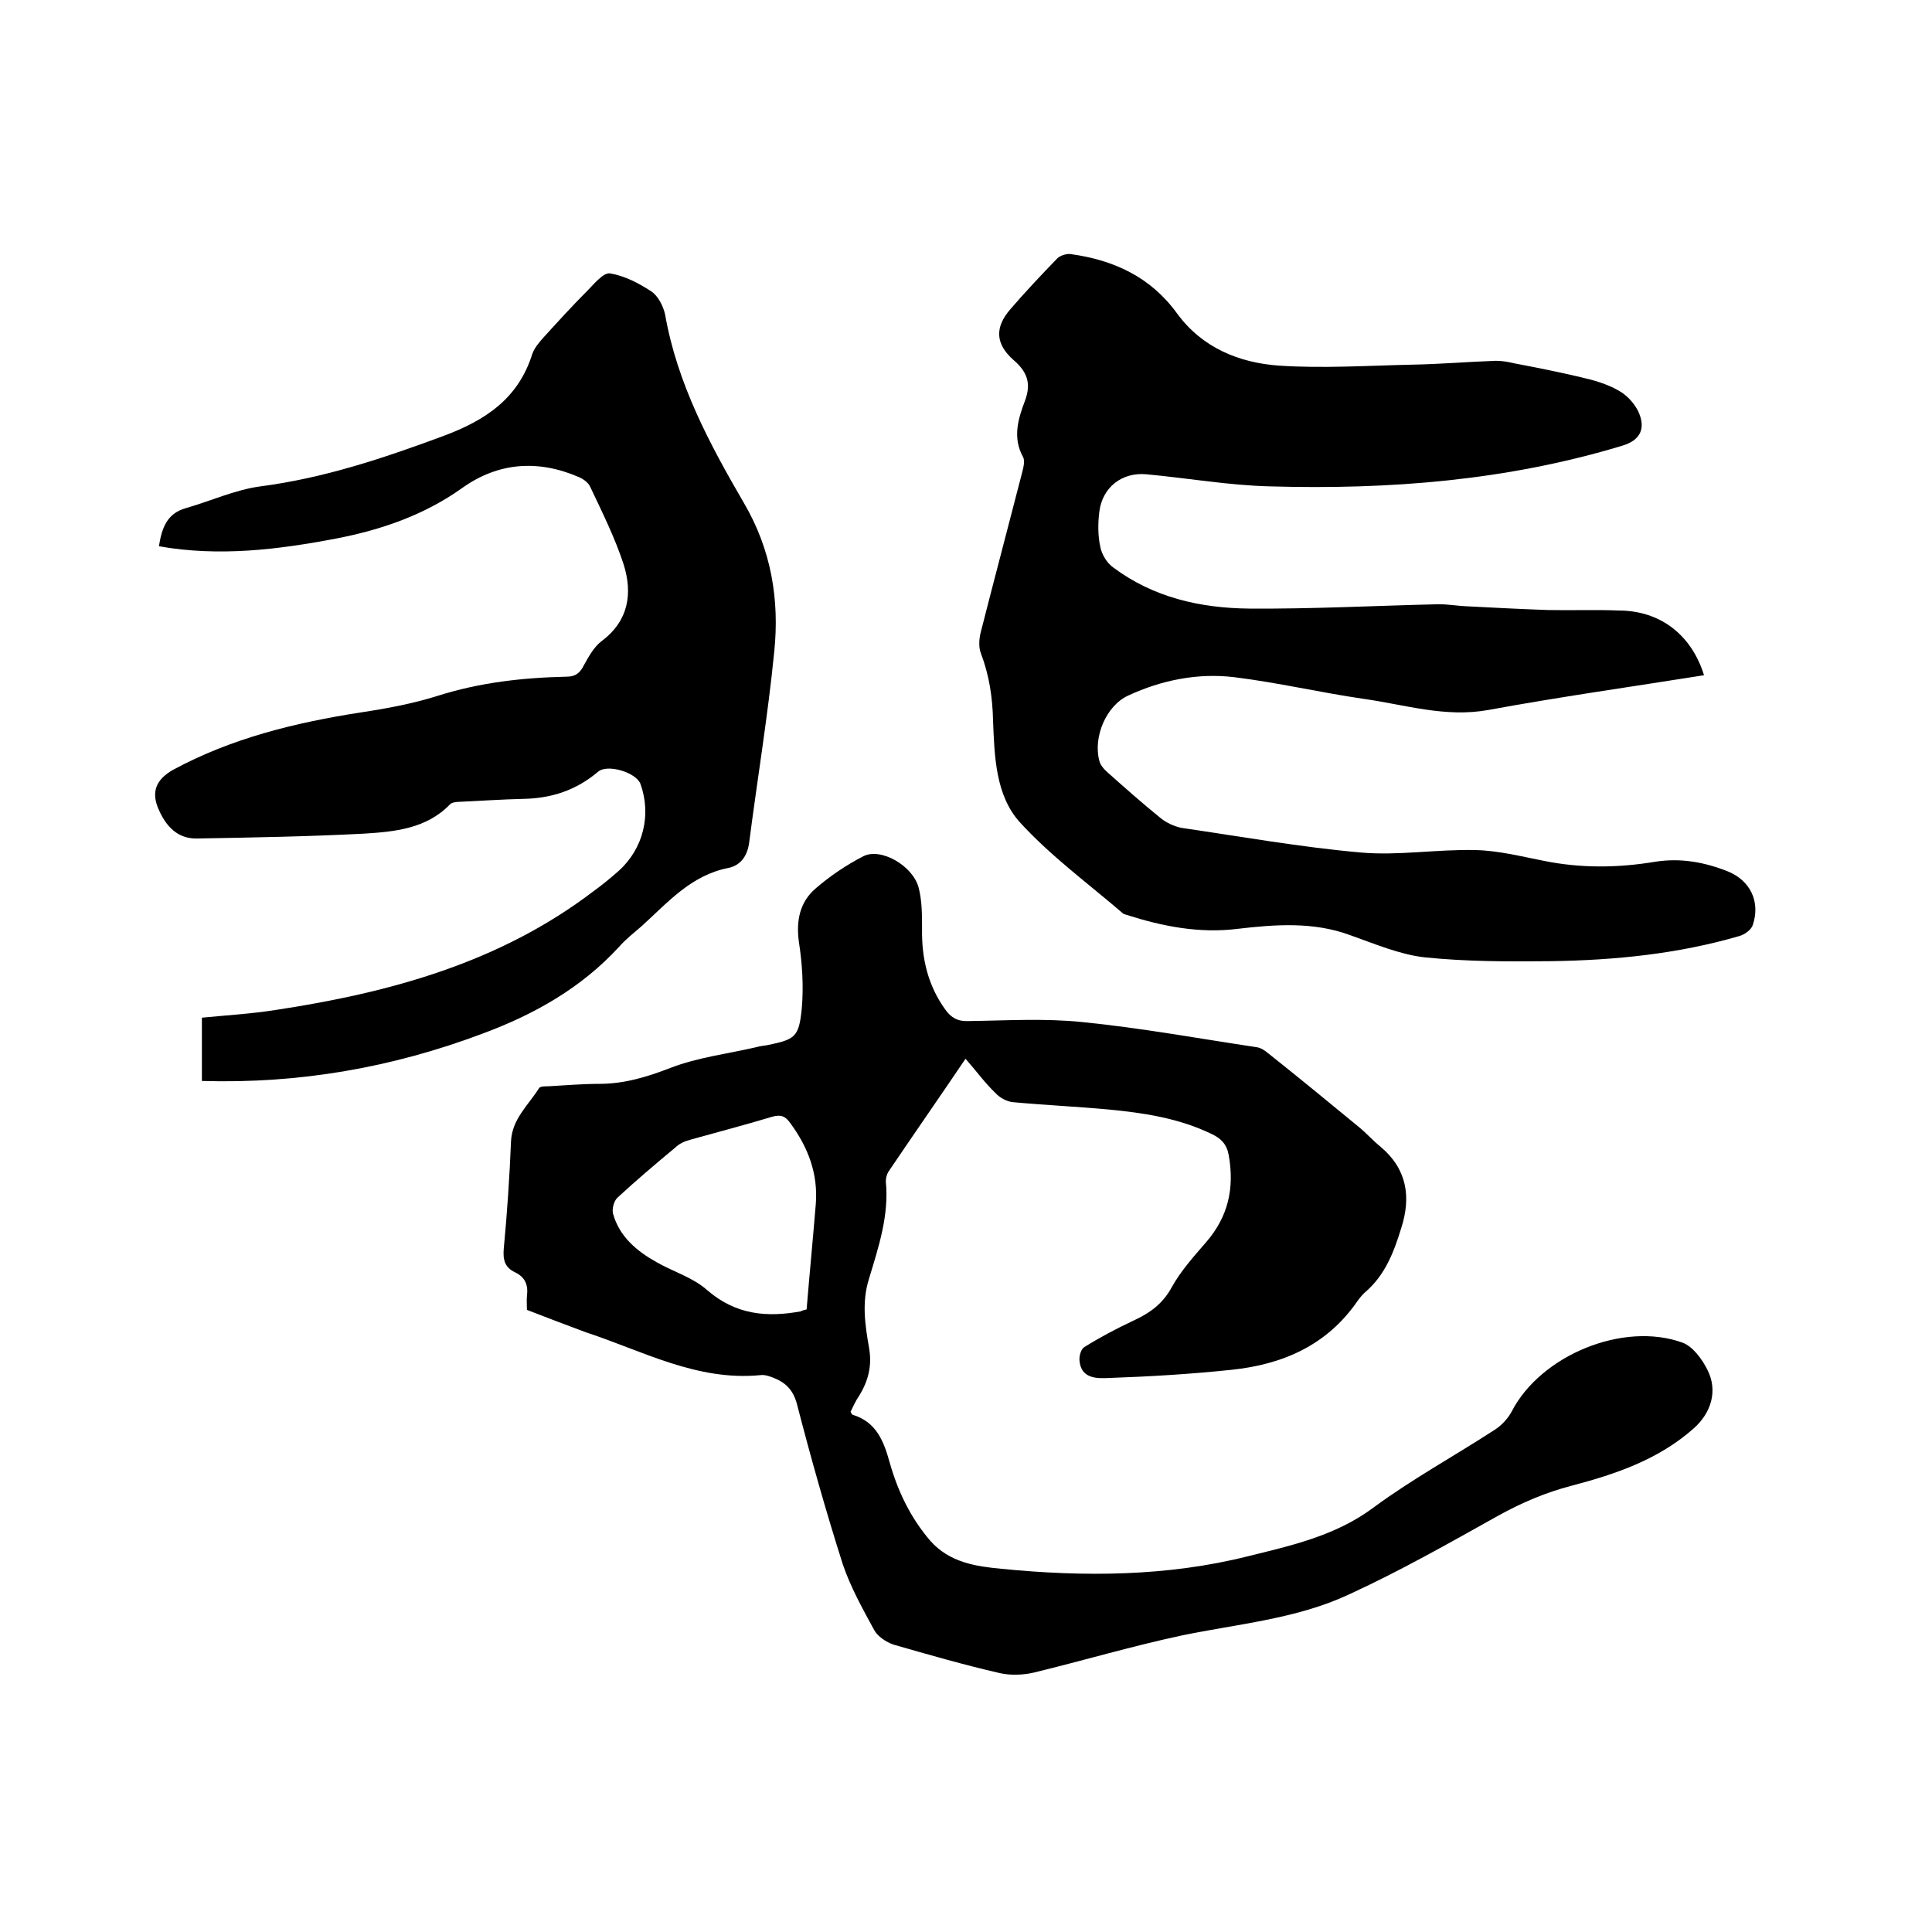
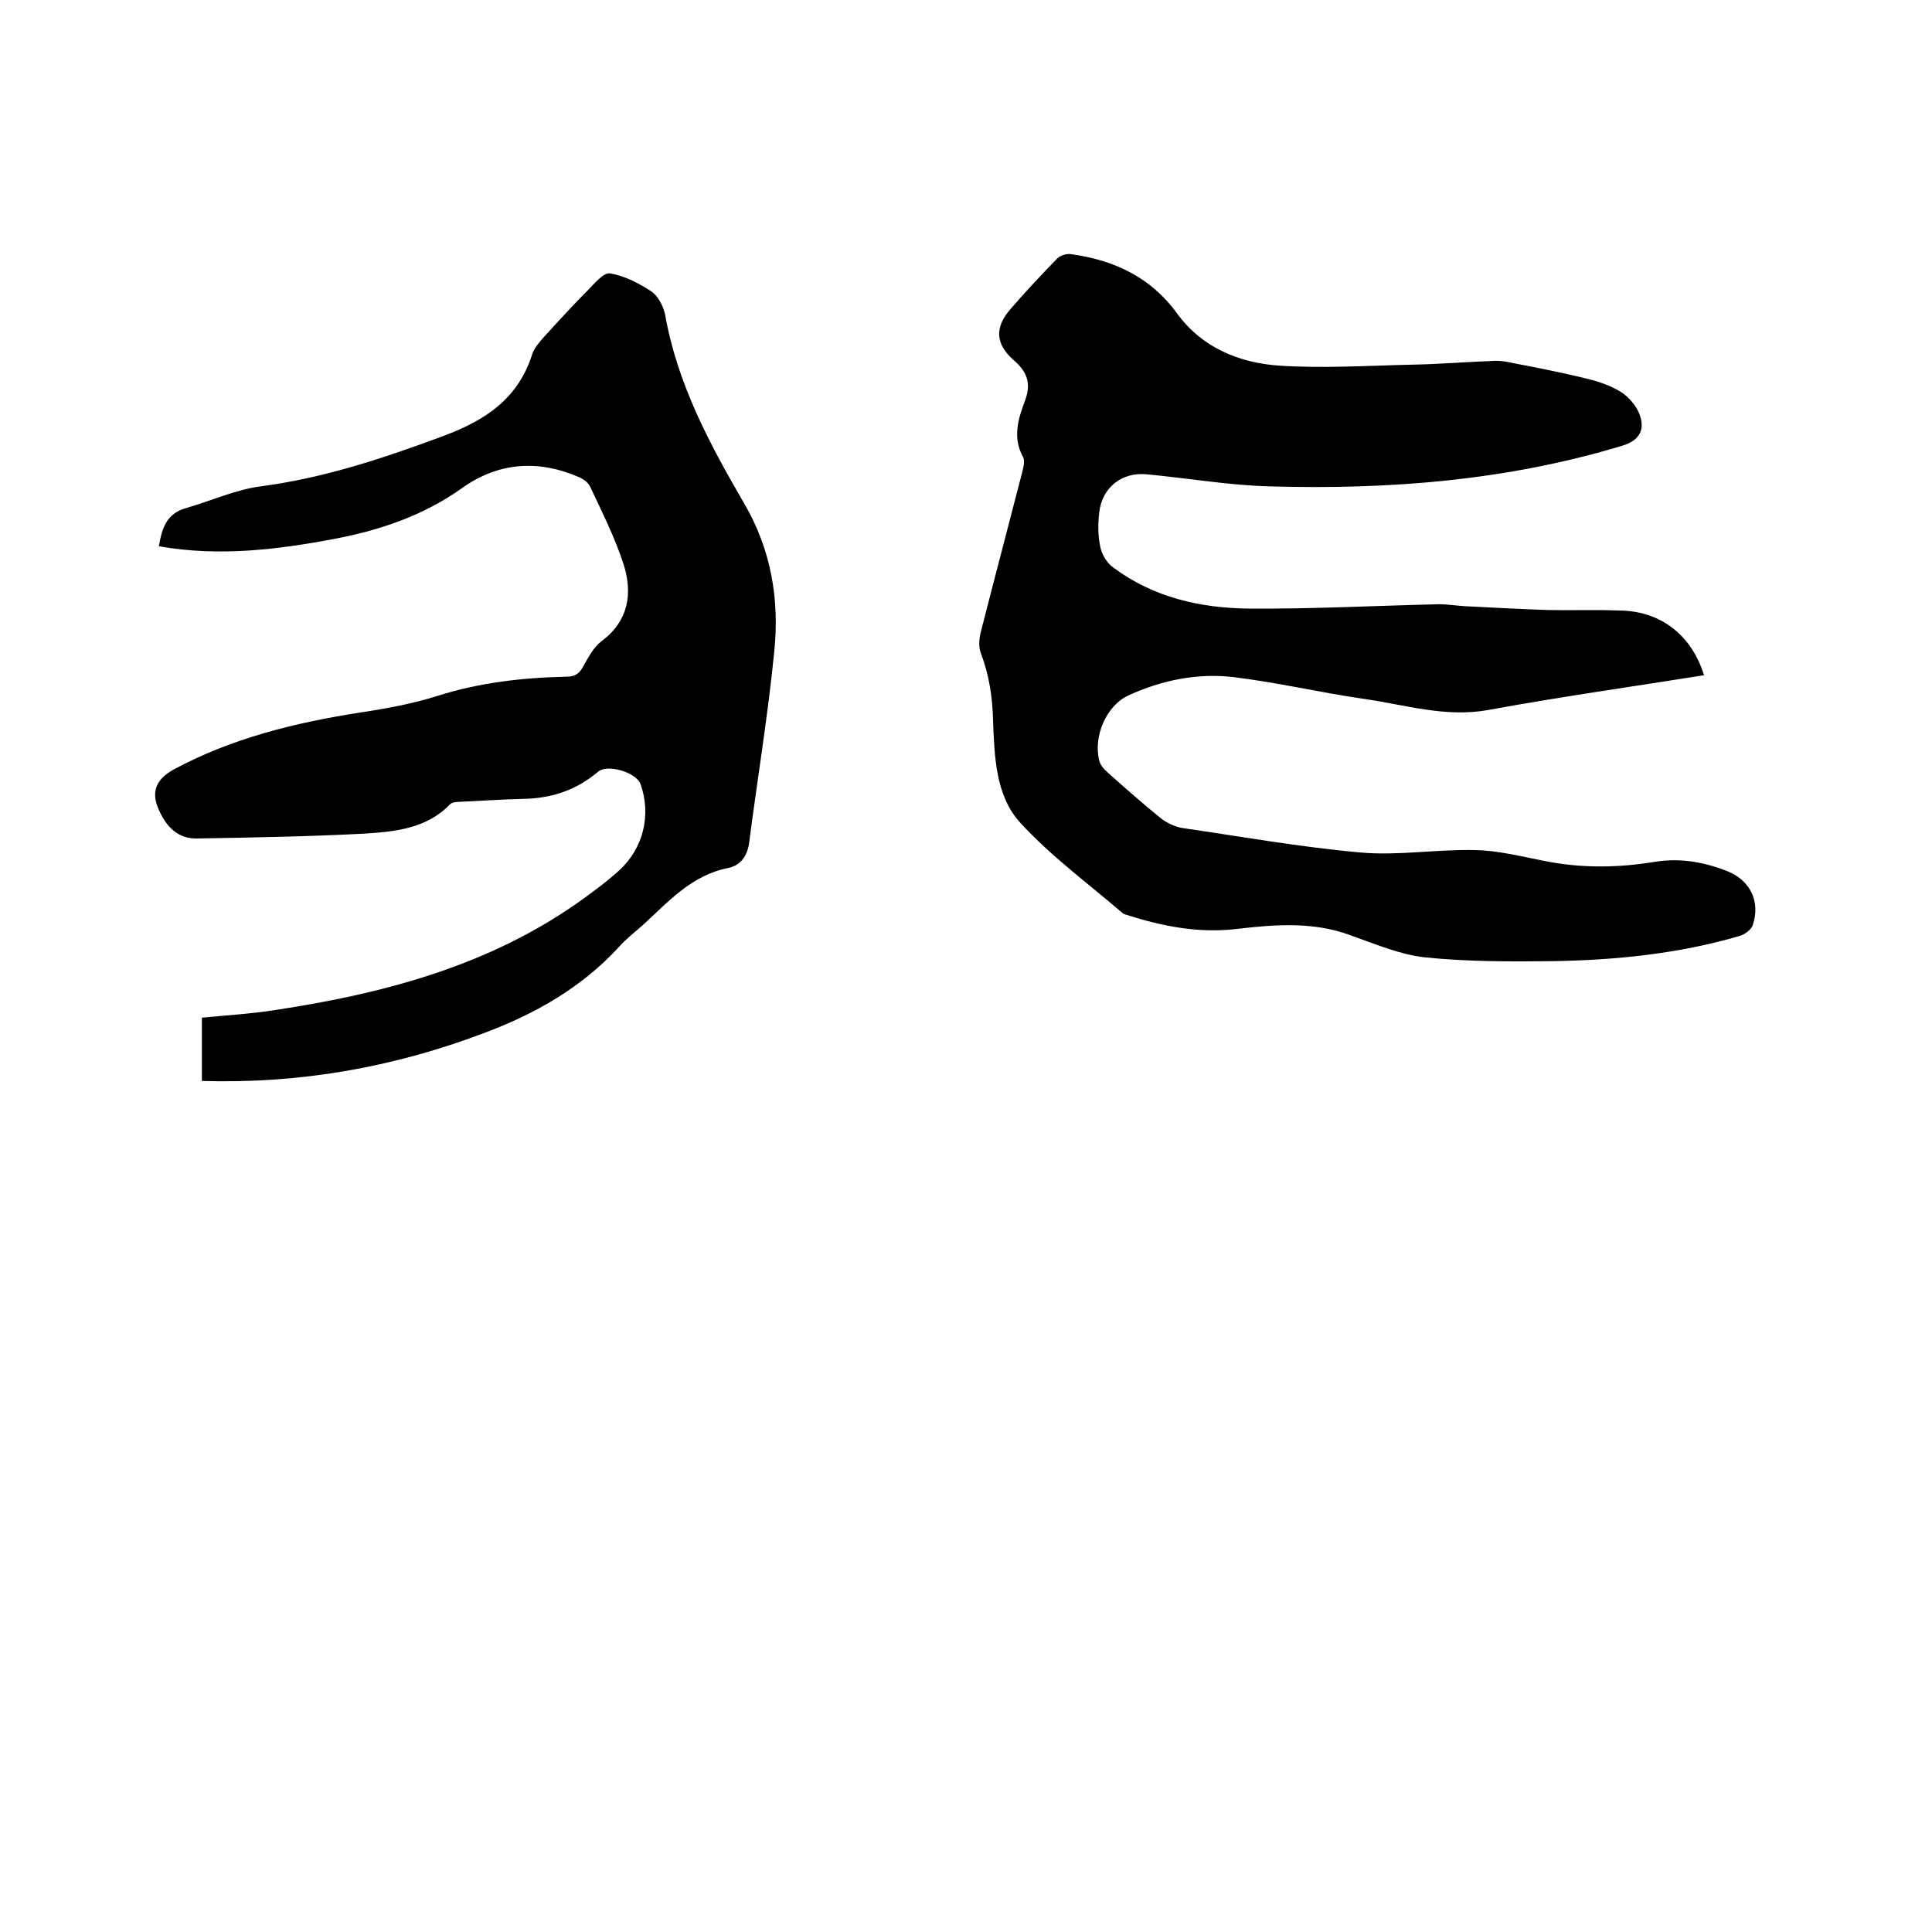
<svg xmlns="http://www.w3.org/2000/svg" enable-background="new 0 0 400 400" viewBox="0 0 400 400">
-   <path d="m109.1 271.2c0-1-.1-1.9 0-2.9.3-2.3-.4-3.9-2.5-4.9s-2.5-2.6-2.3-4.9c.7-7.4 1.2-14.8 1.5-22.2.2-4.6 3.6-7.5 5.8-11 .2-.4 1.3-.4 2-.4 3.5-.2 7-.5 10.5-.5 5.1 0 9.8-1.4 14.7-3.3 5.7-2.2 11.8-2.9 17.8-4.3.7-.2 1.5-.3 2.2-.4 5.8-1.2 6.6-1.6 7.2-7.6.4-4.6.1-9.3-.6-13.8-.6-4.4.2-8.2 3.4-11 3-2.6 6.4-4.9 9.9-6.7 3.6-1.9 10.3 1.9 11.5 6.5.7 2.7.7 5.6.7 8.5-.1 6.1 1.2 11.7 4.8 16.7 1.2 1.7 2.6 2.5 4.8 2.4 7.8-.1 15.7-.6 23.5.2 12.1 1.2 24.1 3.4 36.1 5.2.9.1 1.8.7 2.5 1.3 6.3 5 12.5 10.1 18.7 15.2 1.6 1.3 2.9 2.8 4.5 4.1 5.5 4.6 6.4 10.4 4.3 16.9-1.5 4.9-3.3 9.6-7.3 13.1-.6.5-1.2 1.2-1.7 1.9-6.3 9.2-15.5 13.2-26.1 14.3-8.5.9-17 1.4-25.5 1.7-2.3.1-5.7.2-6-3.6-.1-.9.3-2.4 1-2.8 3.2-2 6.6-3.8 10-5.4 3.5-1.6 6.2-3.5 8.1-7 1.9-3.4 4.5-6.3 7.1-9.3 4.6-5.3 5.9-11.2 4.7-18-.4-2.3-1.6-3.5-3.5-4.4-6.8-3.3-14.1-4.4-21.5-5.1-6.5-.6-13.1-.9-19.6-1.5-1.3-.1-2.8-.9-3.7-1.9-2.2-2.1-4-4.6-6.2-7.1-5.4 8-10.7 15.6-15.9 23.3-.4.6-.6 1.4-.6 2.1.7 7-1.5 13.6-3.5 20.2-1.5 4.8-.8 9.5 0 14.1.7 3.8-.1 7-2.1 10.2-.7 1-1.2 2.2-1.7 3.2.2.3.3.6.4.6 5 1.5 6.5 5.6 7.7 9.9 1.7 6 4.3 11.4 8.4 16.2 4 4.5 9.4 5.3 14.7 5.8 17.1 1.7 34.4 1.6 51.1-2.6 8.9-2.2 18.1-4.2 26-10.1 8-5.9 16.8-10.7 25.1-16.1 1.4-.9 2.7-2.3 3.5-3.8 6-11.6 23.1-18.7 35.4-14.2 2.1.8 4 3.4 5.1 5.6 2.2 4.3.8 8.9-2.8 12.1-7.3 6.5-16.2 9.5-25.3 11.9-5.4 1.4-10.3 3.5-15.2 6.2-10.2 5.7-20.4 11.5-31.1 16.4-10.8 5-22.8 6-34.4 8.4-10.3 2.2-20.4 5.2-30.7 7.7-2.2.5-4.8.6-7 .1-7.4-1.7-14.7-3.8-22-5.9-1.5-.5-3.3-1.7-4-3-2.4-4.4-4.9-8.9-6.5-13.6-3.5-11-6.6-22-9.5-33.2-.8-3-2.4-4.5-5-5.5-.8-.3-1.7-.6-2.5-.5-13.2 1.3-24.4-5-36.3-8.9-4-1.5-8-3-12.1-4.6zm57.9-.1c.6-7.3 1.3-14.5 1.9-21.8.5-6.3-1.6-11.8-5.3-16.8-1-1.4-1.9-1.8-3.7-1.3-5.6 1.7-11.4 3.2-17.1 4.8-1.1.3-2.2.8-3 1.6-4.1 3.4-8.1 6.8-12 10.4-.7.7-1.1 2.2-.9 3.2 1.3 4.8 4.9 7.8 9 10.1 3.5 2 7.6 3.2 10.5 5.8 5.9 5.1 12.3 5.7 19.4 4.4.3-.2.5-.2 1.2-.4z" />
  <path d="m352.8 139.8c-15.1 2.4-30 4.5-44.7 7.2-8.9 1.6-17.2-1.1-25.7-2.3-9-1.3-17.9-3.4-26.9-4.5-7.5-.9-15 .6-21.9 3.8-4.6 2.1-7.3 8.6-6 13.5.2.9 1 1.8 1.8 2.5 3.6 3.2 7.1 6.3 10.8 9.3 1.2 1 2.9 1.8 4.4 2.1 12.3 1.8 24.7 4 37.1 5.1 7.8.7 15.8-.7 23.8-.5 4.7.1 9.4 1.3 14 2.2 7.8 1.6 15.5 1.5 23.3.2 5.2-.8 10.1.1 14.9 2 4.7 1.9 6.8 6.3 5.2 11.1-.3 1-1.7 2-2.8 2.3-12.7 3.7-25.7 5-38.9 5.2-8.8.1-17.6.1-26.3-.8-5.2-.6-10.3-2.8-15.4-4.6-7.6-2.8-15.5-2.2-23.2-1.3-8 1-15.6-.5-23.1-2.9-.2-.1-.4-.1-.6-.2-7.2-6.2-15-11.9-21.4-18.9-5.1-5.6-5.3-13.7-5.6-21.1-.1-4.8-.8-9.4-2.5-13.9-.5-1.2-.4-2.9-.1-4.2 2.8-11 5.7-21.9 8.5-32.8.3-1.2.8-2.8.3-3.7-2.2-4-1-7.9.4-11.6s.4-6.1-2.4-8.5c-3.7-3.3-3.9-6.7-.6-10.5 3.1-3.6 6.4-7.1 9.7-10.5.6-.6 1.9-1 2.7-.9 8.9 1.2 16.6 4.7 22.1 12.3 5.2 7.1 12.8 10.2 21.1 10.8 9.1.6 18.4 0 27.5-.2 5.8-.1 11.6-.6 17.4-.8 1.2 0 2.5.2 3.7.5 4.7.9 9.3 1.8 13.9 2.9 2.7.6 5.4 1.4 7.7 2.7 1.7.9 3.2 2.5 4.1 4.2 1.8 3.7.5 6.2-3.3 7.3-23.8 7.2-48.2 9.1-72.8 8.4-8.5-.2-17-1.7-25.6-2.5-5.1-.5-9.2 2.7-9.8 7.8-.3 2.4-.3 4.9.2 7.2.3 1.6 1.4 3.4 2.7 4.3 8.3 6.2 18 8.4 28.1 8.5 13.1.1 26.2-.6 39.3-.9 1.8 0 3.6.3 5.3.4 5.8.3 11.5.6 17.3.8 4.9.1 9.7-.1 14.6.1 8.6 0 15.1 5 17.7 13.4z" />
  <path d="m41.8 223.8c0-4.5 0-8.7 0-13.1 5.1-.5 10.2-.8 15.3-1.6 23.7-3.6 46.4-9.8 65.8-24.6 1.8-1.3 3.5-2.7 5.2-4.2 5.1-4.6 6.8-11.6 4.5-18-.9-2.4-6.9-4.2-8.8-2.5-4.5 3.8-9.6 5.5-15.5 5.6-4.3.1-8.7.4-13 .6-.7 0-1.7.1-2.1.5-4.9 5.1-11.5 5.7-17.9 6.1-11.5.6-23 .8-34.5 1-4 .1-6.4-2.5-7.9-5.9-1.7-3.7-.6-6.3 2.9-8.3 12.2-6.6 25.4-9.8 38.9-11.9 5.3-.8 10.7-1.8 15.8-3.4 8.8-2.8 17.7-3.8 26.8-4 1.9 0 2.8-.8 3.6-2.4 1-1.8 2.1-3.8 3.7-5 5.6-4.2 6.4-9.9 4.5-15.9-1.8-5.5-4.4-10.7-6.9-16-.4-.9-1.4-1.6-2.3-2-8.5-3.7-16.8-3.1-24.3 2.3-7.9 5.6-16.7 8.6-26 10.4-12.1 2.3-24.2 3.8-36.7 1.6.6-3.7 1.6-6.8 5.6-7.9 5.2-1.5 10.2-3.8 15.4-4.5 13.1-1.7 25.4-5.8 37.8-10.4 8.9-3.3 15.6-7.8 18.5-17 .4-1.2 1.4-2.4 2.3-3.4 3-3.3 6-6.6 9.1-9.7 1.4-1.4 3.3-3.8 4.7-3.6 3 .5 5.9 2 8.5 3.7 1.4.9 2.5 3 2.9 4.8 2.5 14.3 9.2 26.8 16.3 39 5.7 9.7 7.4 20.1 6.3 30.8-1.3 13.2-3.5 26.4-5.2 39.6-.4 2.9-1.9 4.7-4.3 5.2-7.7 1.5-12.5 7.1-17.9 12-1.6 1.4-3.3 2.7-4.7 4.3-7.8 8.5-17.5 14-28.3 18-18.6 7-37.8 10.4-58.1 9.8z" />
</svg>